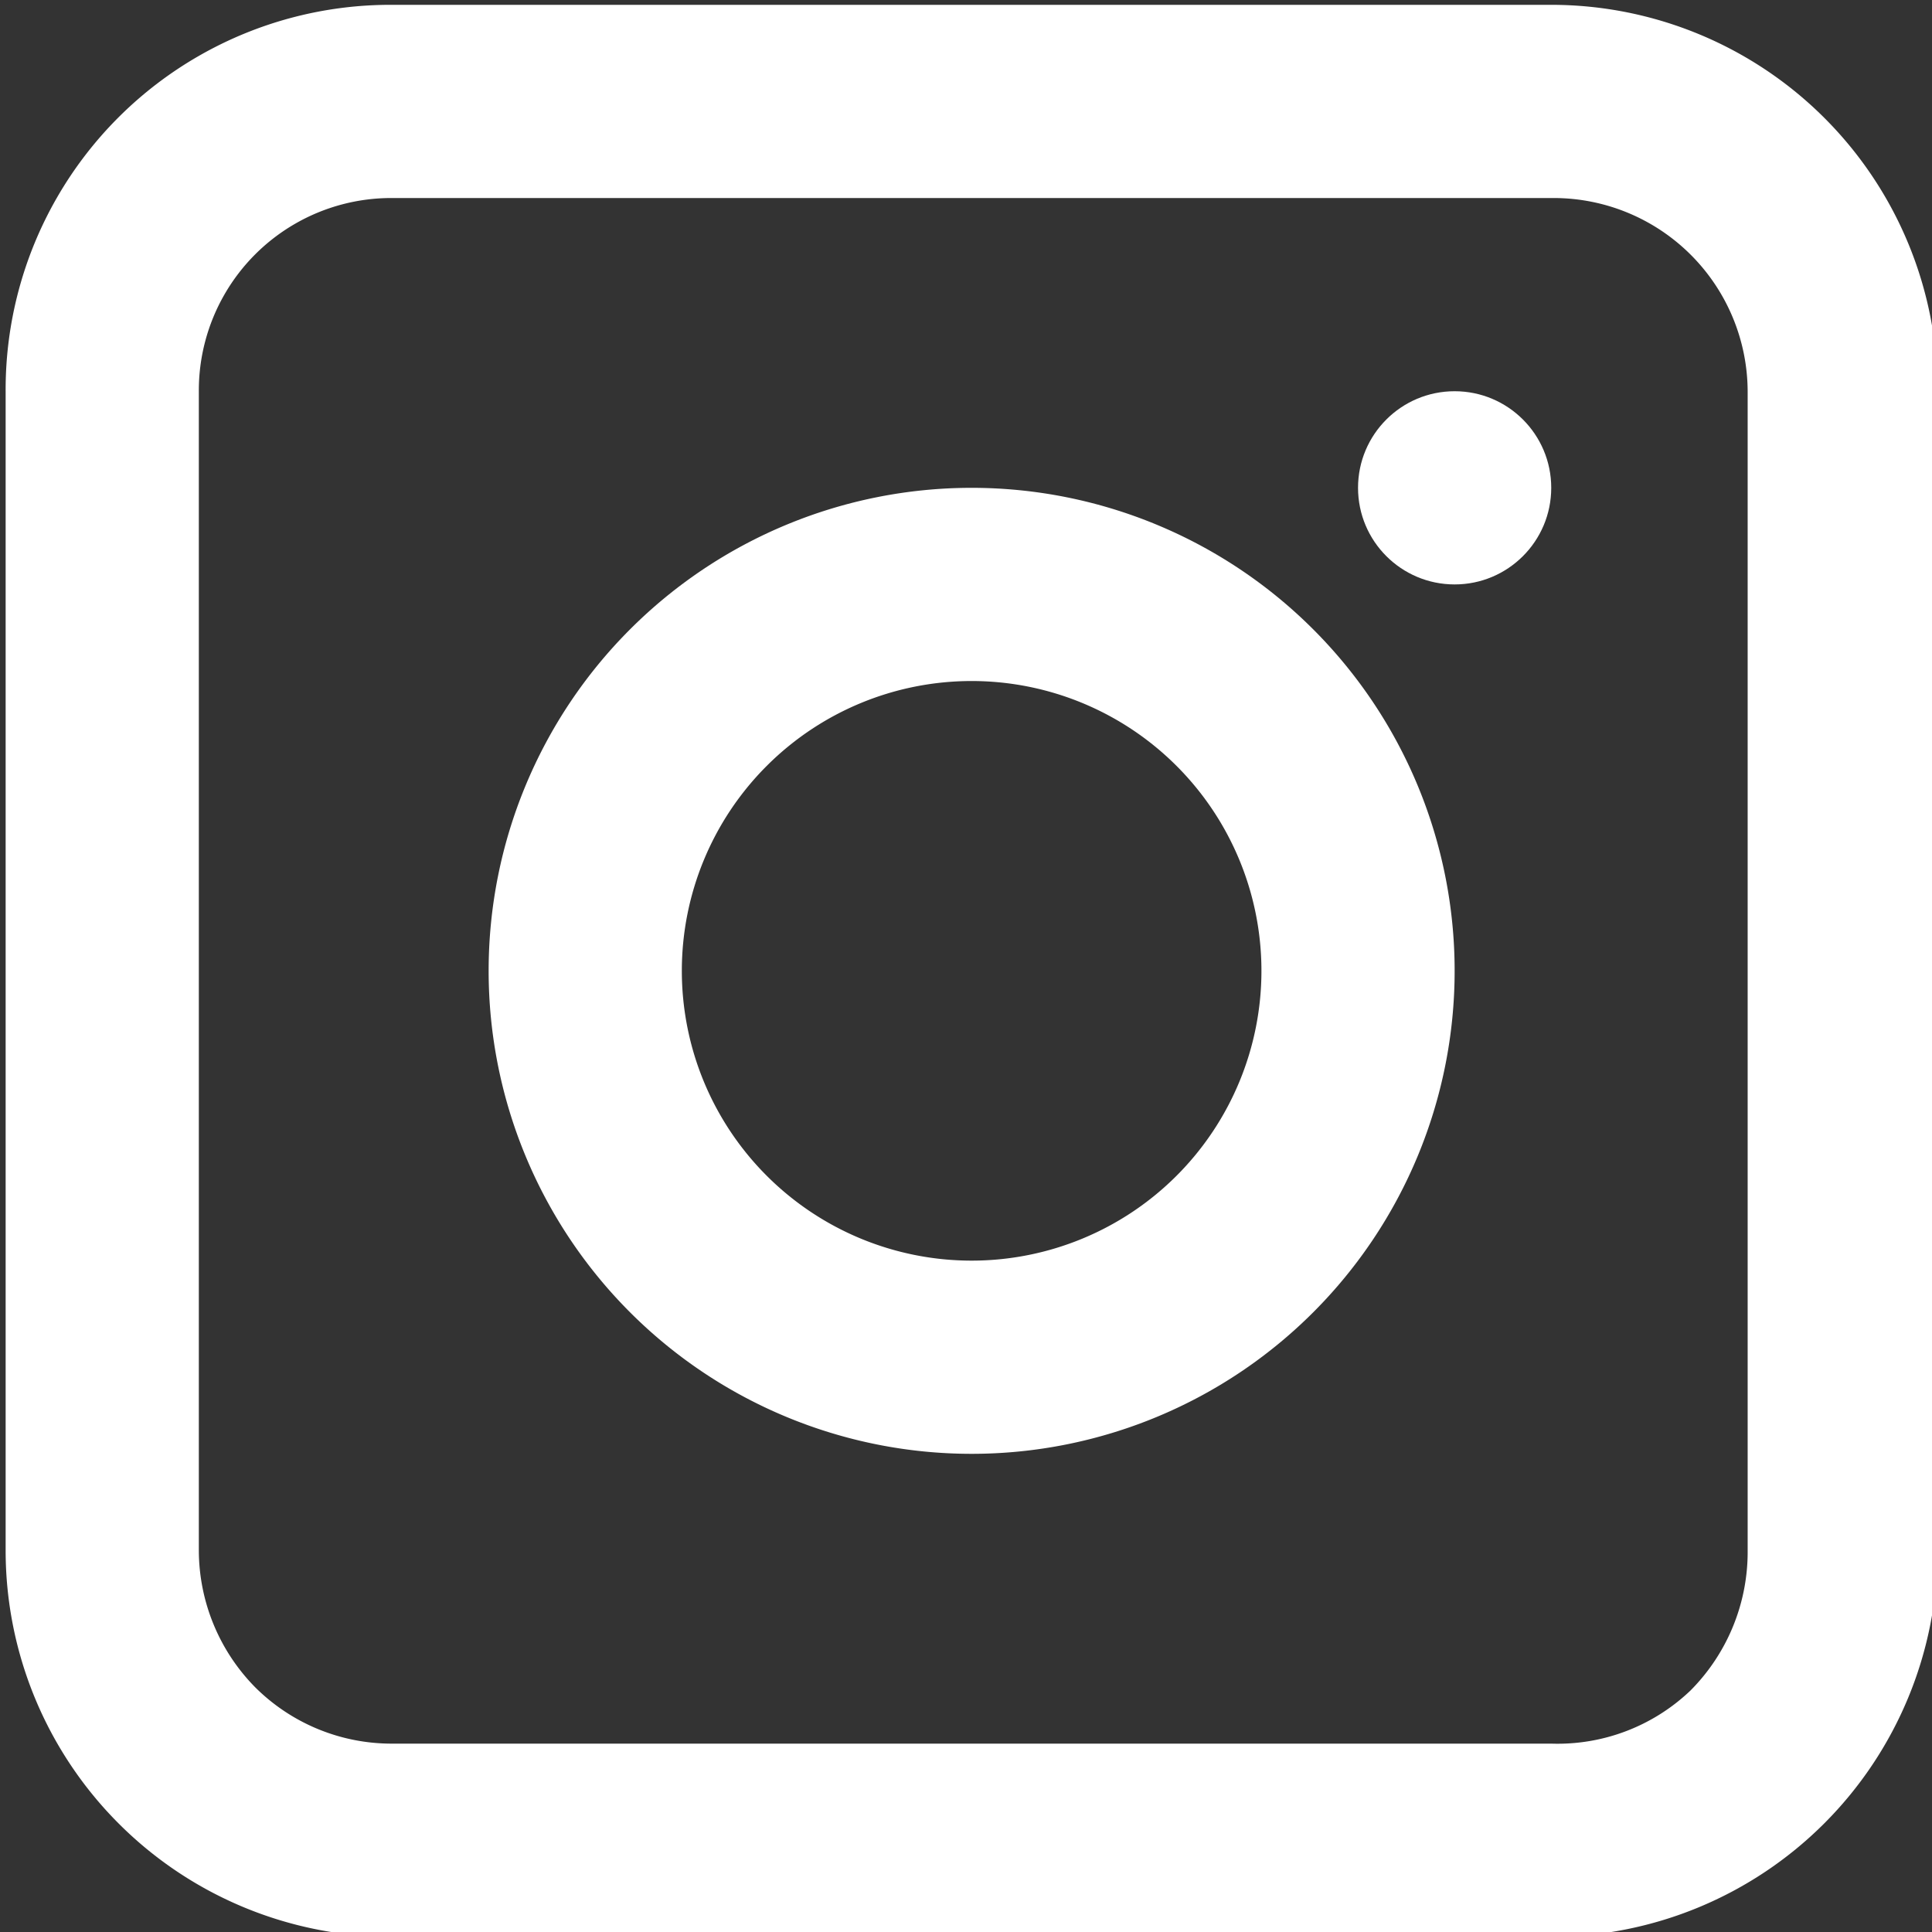
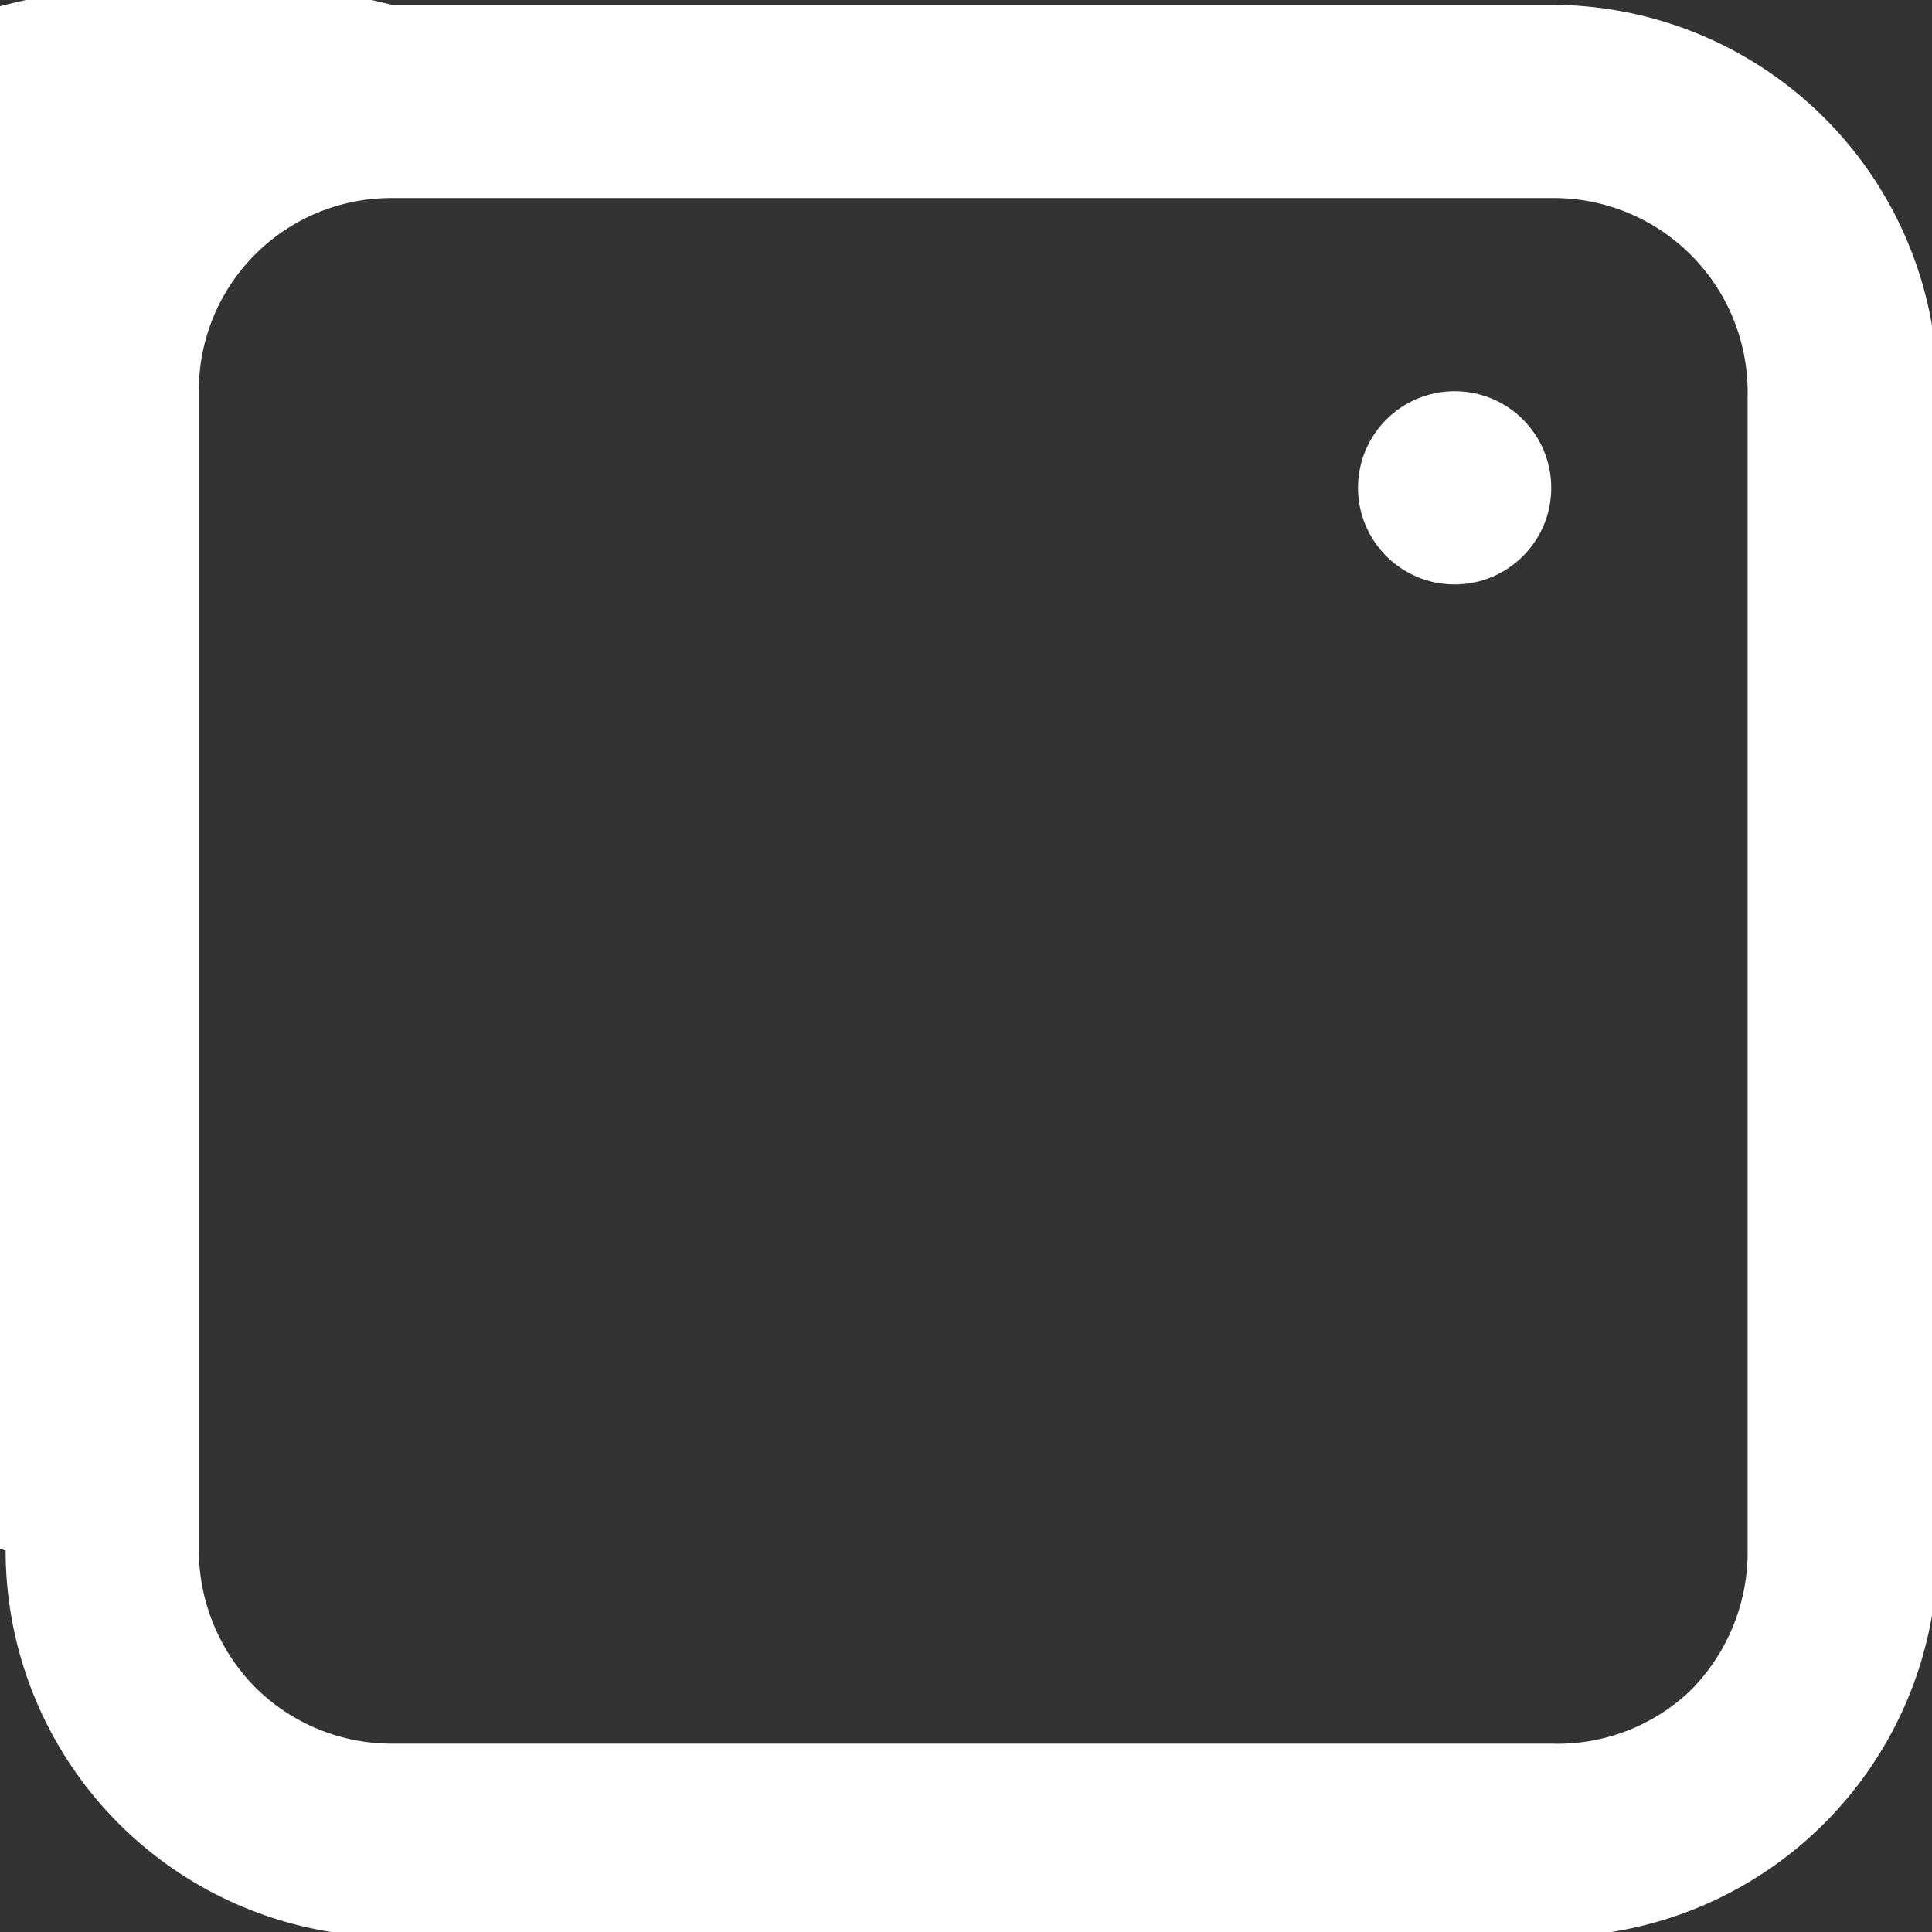
<svg xmlns="http://www.w3.org/2000/svg" id="Capa_1" data-name="Capa 1" viewBox="0 0 24 24">
  <rect x="0" y="0" width="24" height="24" fill="#333333" stroke="none" />
  <defs>
    <style>.cls-1,.cls-2{fill:#fff;}.cls-2{fill-rule:evenodd;}</style>
  </defs>
-   <path class="cls-1" d="M4.87,2.46a2.39,2.39,0,0,0-2.4,2.4v14.4a2.43,2.43,0,0,0,.7,1.7,2.4,2.4,0,0,0,1.7.7h14.4A2.39,2.39,0,0,0,21,21a2.44,2.44,0,0,0,.71-1.7V4.86a2.41,2.41,0,0,0-2.4-2.4Zm0-2.4h14.4a4.8,4.8,0,0,1,4.8,4.8v14.4a4.81,4.81,0,0,1-4.8,4.8H4.87a4.8,4.8,0,0,1-4.8-4.8V4.86A4.78,4.78,0,0,1,4.87.06Z" />
-   <path class="cls-2" d="M12.07,15.66a3.6,3.6,0,1,0-3.6-3.6A3.6,3.6,0,0,0,12.07,15.66Zm0,2.4a6,6,0,1,0-6-6A6,6,0,0,0,12.07,18.06Z" />
+   <path class="cls-1" d="M4.87,2.46a2.39,2.39,0,0,0-2.4,2.4v14.4a2.43,2.43,0,0,0,.7,1.7,2.4,2.4,0,0,0,1.7.7h14.4A2.39,2.39,0,0,0,21,21a2.44,2.44,0,0,0,.71-1.7V4.86a2.41,2.41,0,0,0-2.4-2.4Zm0-2.4h14.4a4.8,4.8,0,0,1,4.8,4.8v14.4a4.81,4.81,0,0,1-4.8,4.8H4.87a4.8,4.8,0,0,1-4.8-4.8A4.78,4.78,0,0,1,4.87.06Z" />
  <circle class="cls-1" cx="18.07" cy="6.06" r="1.2" />
</svg>